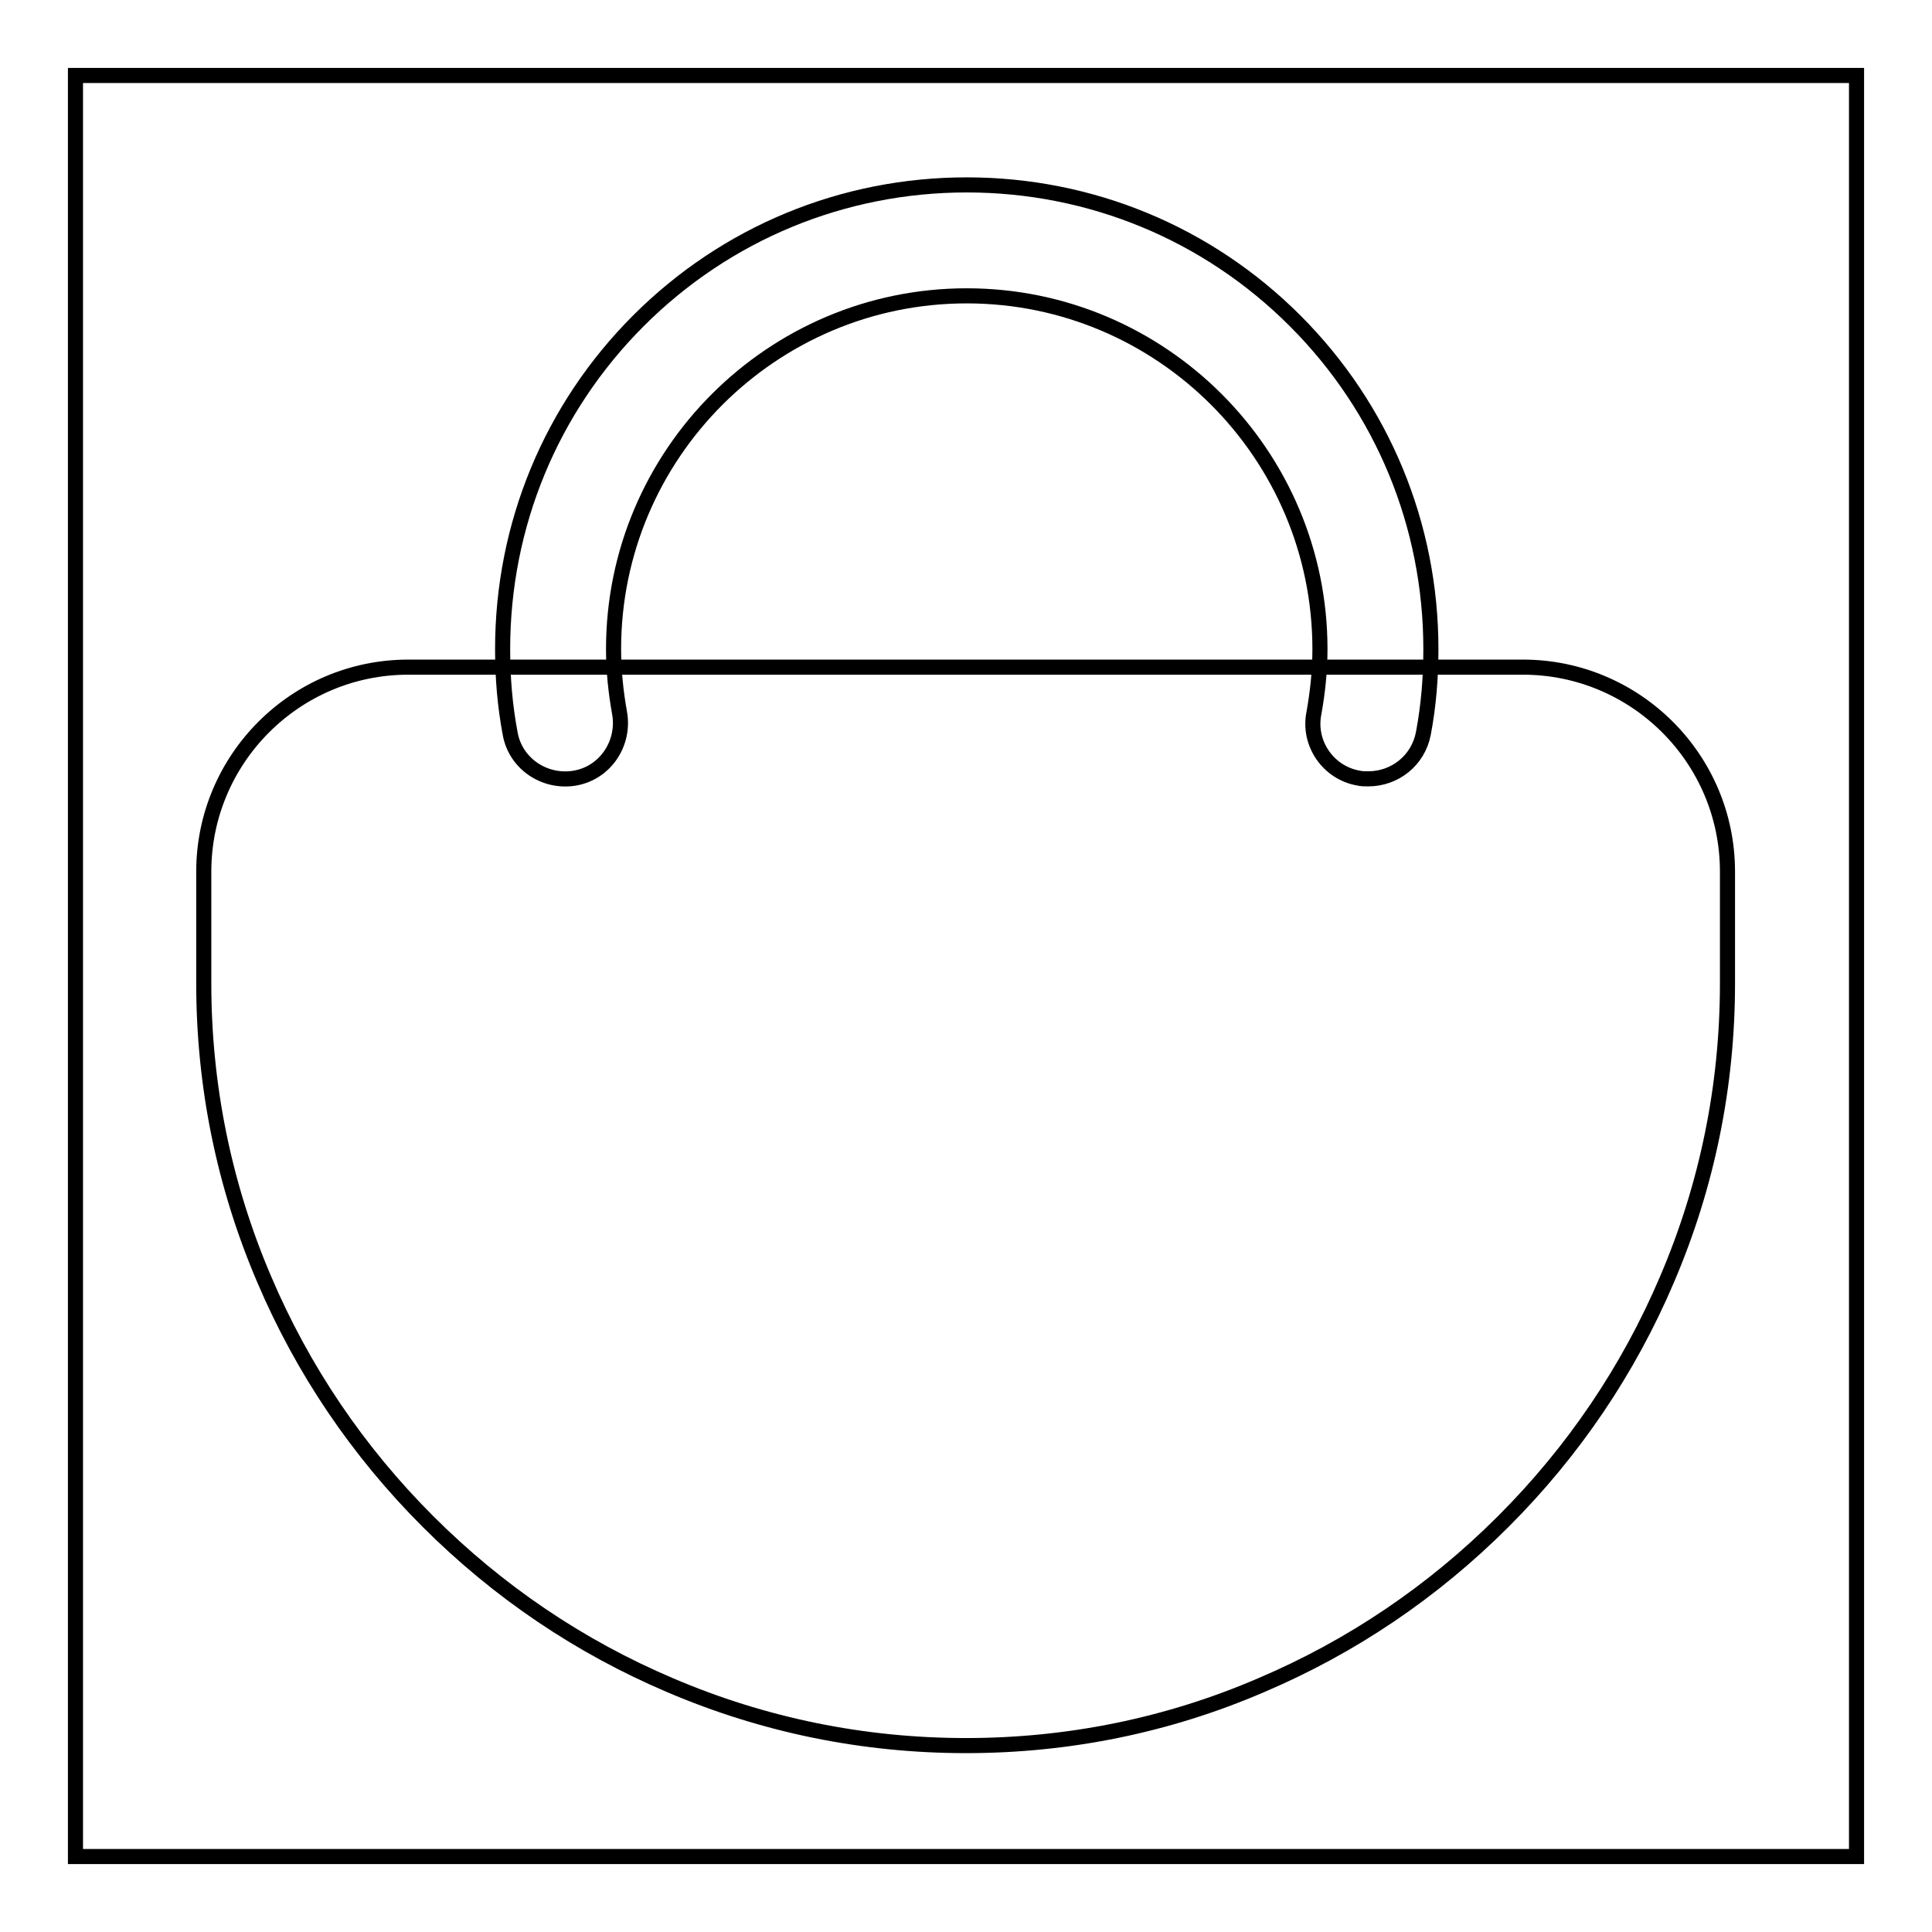
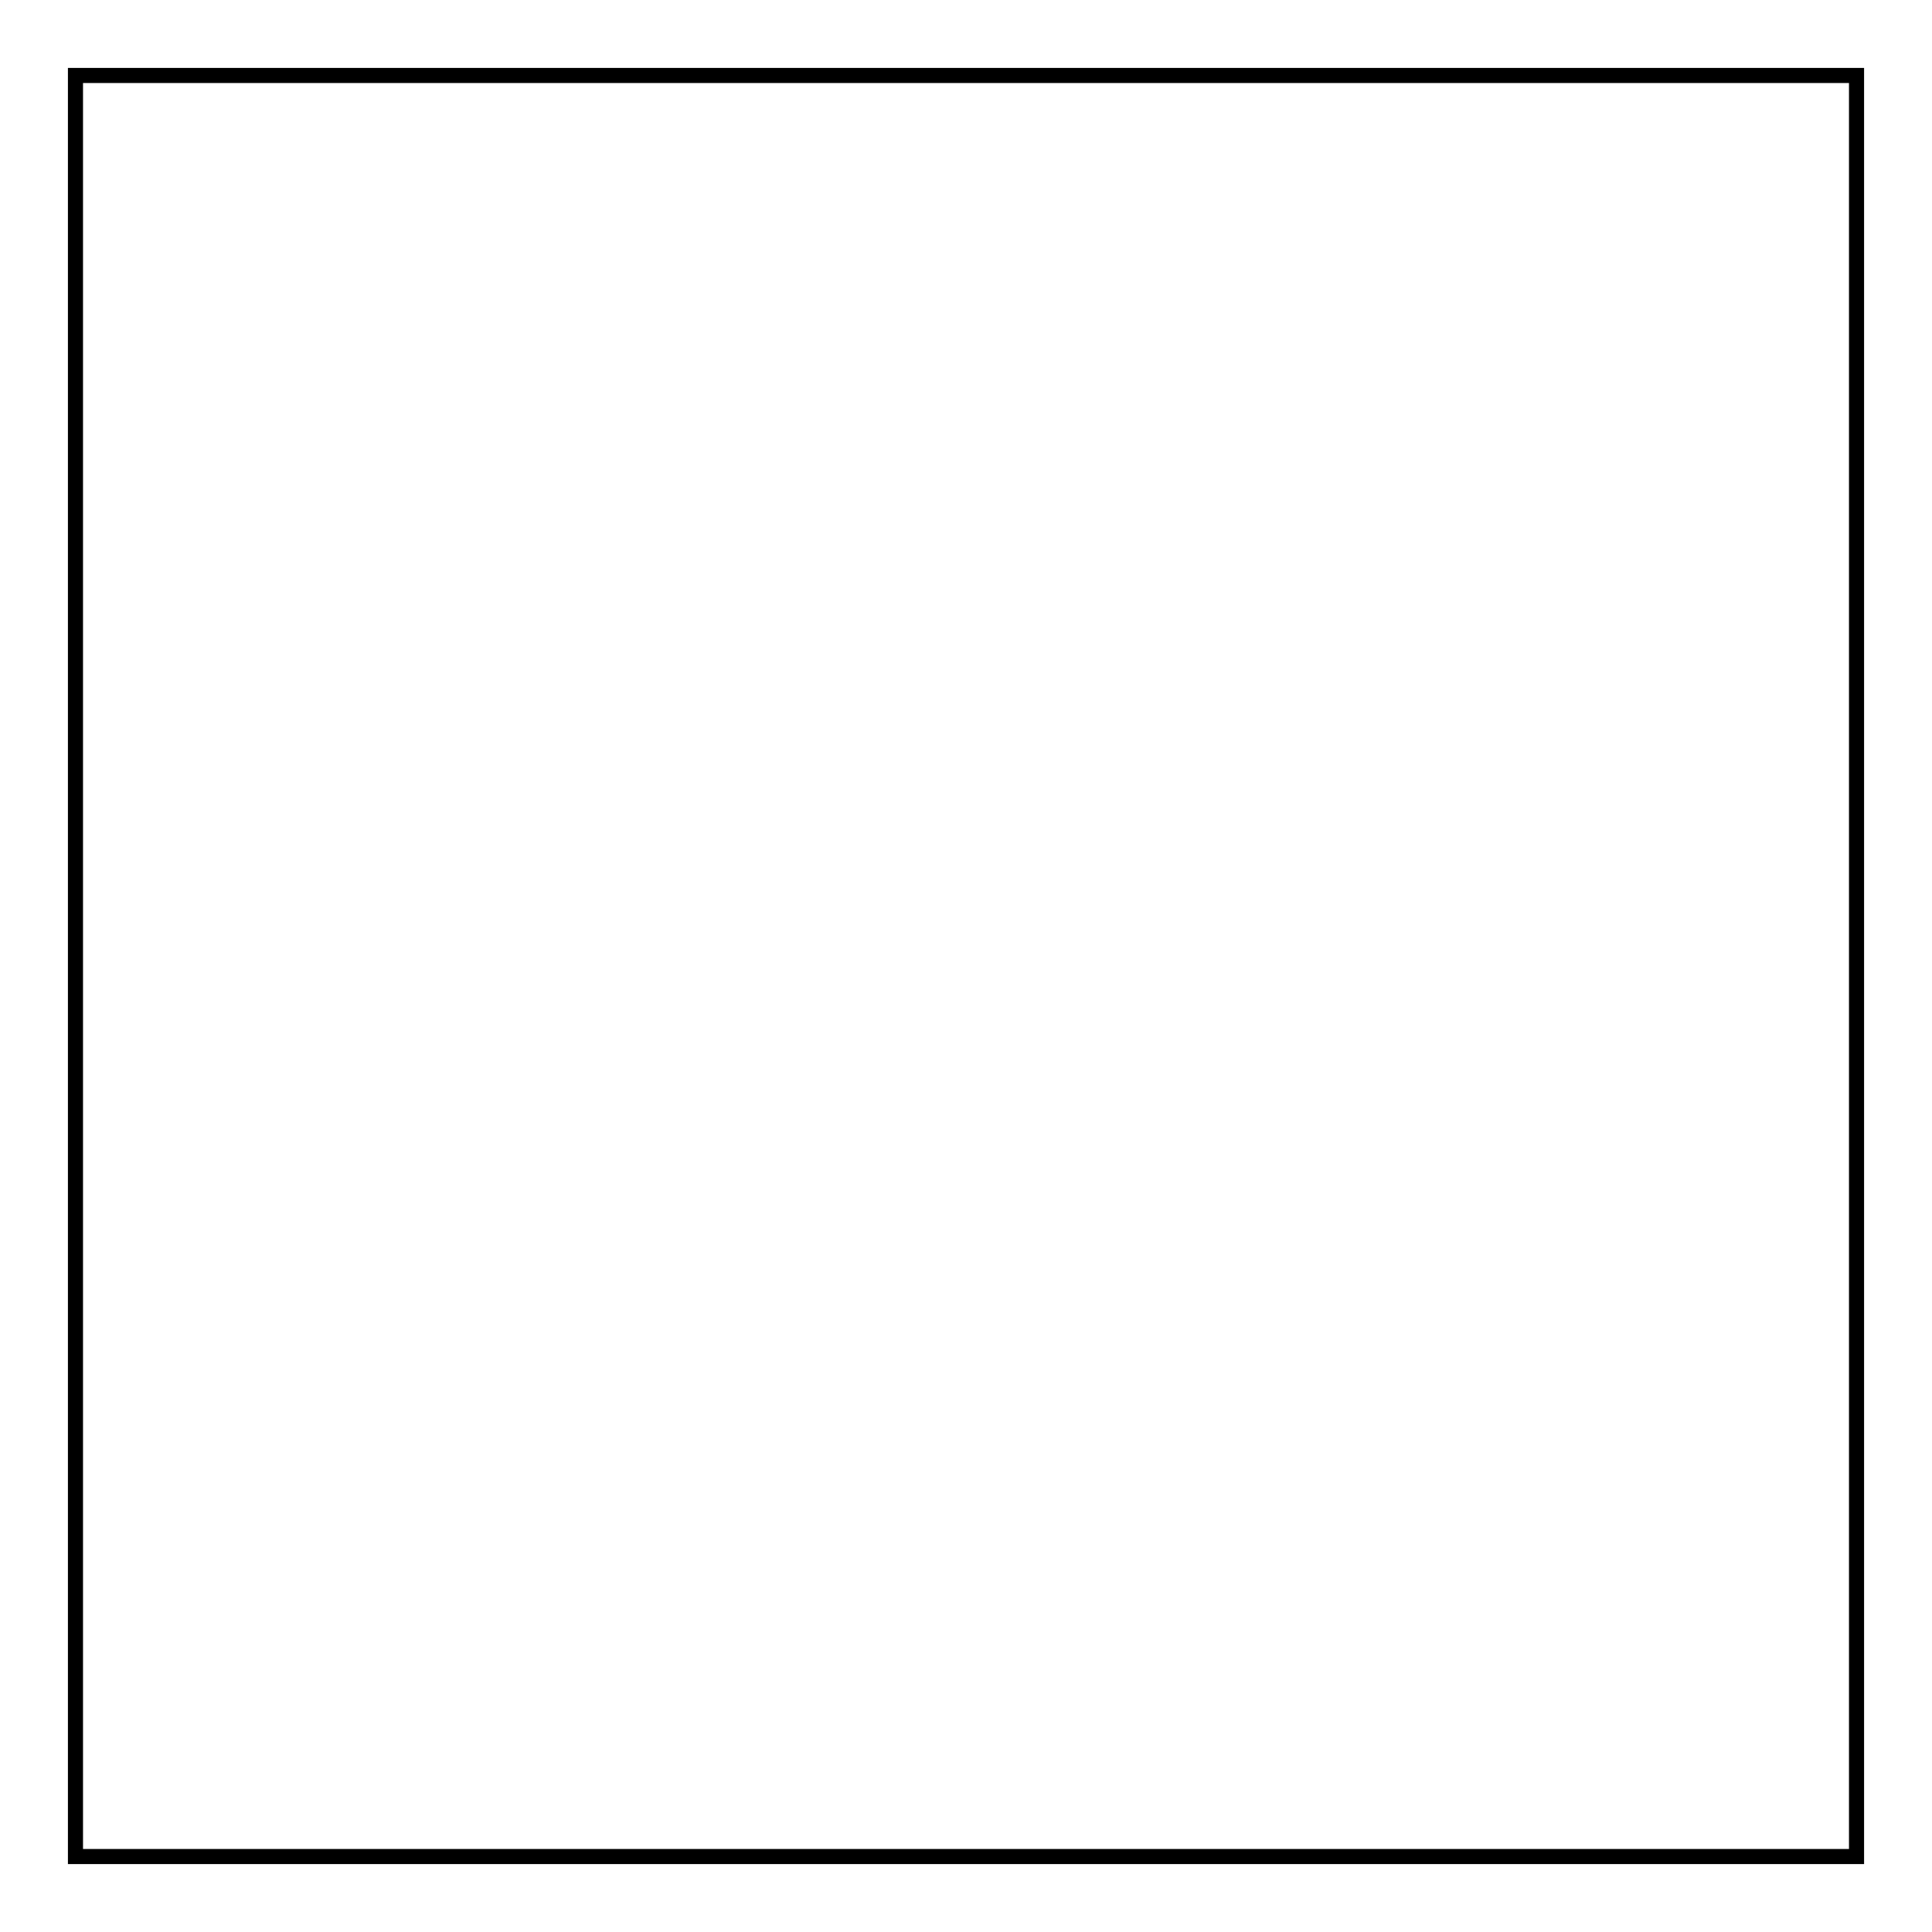
<svg xmlns="http://www.w3.org/2000/svg" version="1.1" x="0px" y="0px" viewBox="0 0 256 256" enable-background="new 0 0 256 256" xml:space="preserve">
  <g>
    <path stroke-width="2" fill-opacity="0" stroke="#000000" d="M10,10h236v236H10V10z" />
-     <path stroke-width="2" fill-opacity="0" stroke="#000000" d="M128,231.3c-13.6,0-26.8-2.7-39.2-8c-12-5.1-22.8-12.4-32.1-21.7c-9.3-9.3-16.6-20.1-21.7-32.1 c-5.3-12.4-8-25.6-8-39.2v-14.8c0-14.9,12.1-27.1,27.1-27.1h147.7c14.9,0,27.1,12.1,27.1,27.1v14.8c0,13.6-2.7,26.8-8,39.2 c-5.1,12-12.4,22.8-21.7,32.1c-9.3,9.3-20.1,16.6-32.1,21.7C154.8,228.6,141.6,231.3,128,231.3z" />
-     <path stroke-width="2" fill-opacity="0" stroke="#000000" d="M181.3,103.2c-0.4,0-0.9,0-1.3-0.1c-4-0.7-6.7-4.6-5.9-8.6c0.5-2.8,0.8-5.6,0.8-8.5 c0-25.8-21-46.8-46.8-46.8c-25.8,0-46.8,21-46.8,46.8c0,2.9,0.3,5.7,0.8,8.5c0.7,4-1.9,7.9-5.9,8.6s-7.9-1.9-8.6-5.9 c-0.7-3.7-1-7.4-1-11.2c0-16.4,6.4-31.9,18-43.5c11.6-11.6,27.1-18,43.5-18s31.9,6.4,43.5,18c11.6,11.6,18,27.1,18,43.5 c0,3.8-0.3,7.5-1,11.2C187.9,100.8,184.8,103.2,181.3,103.2L181.3,103.2z" />
  </g>
</svg>